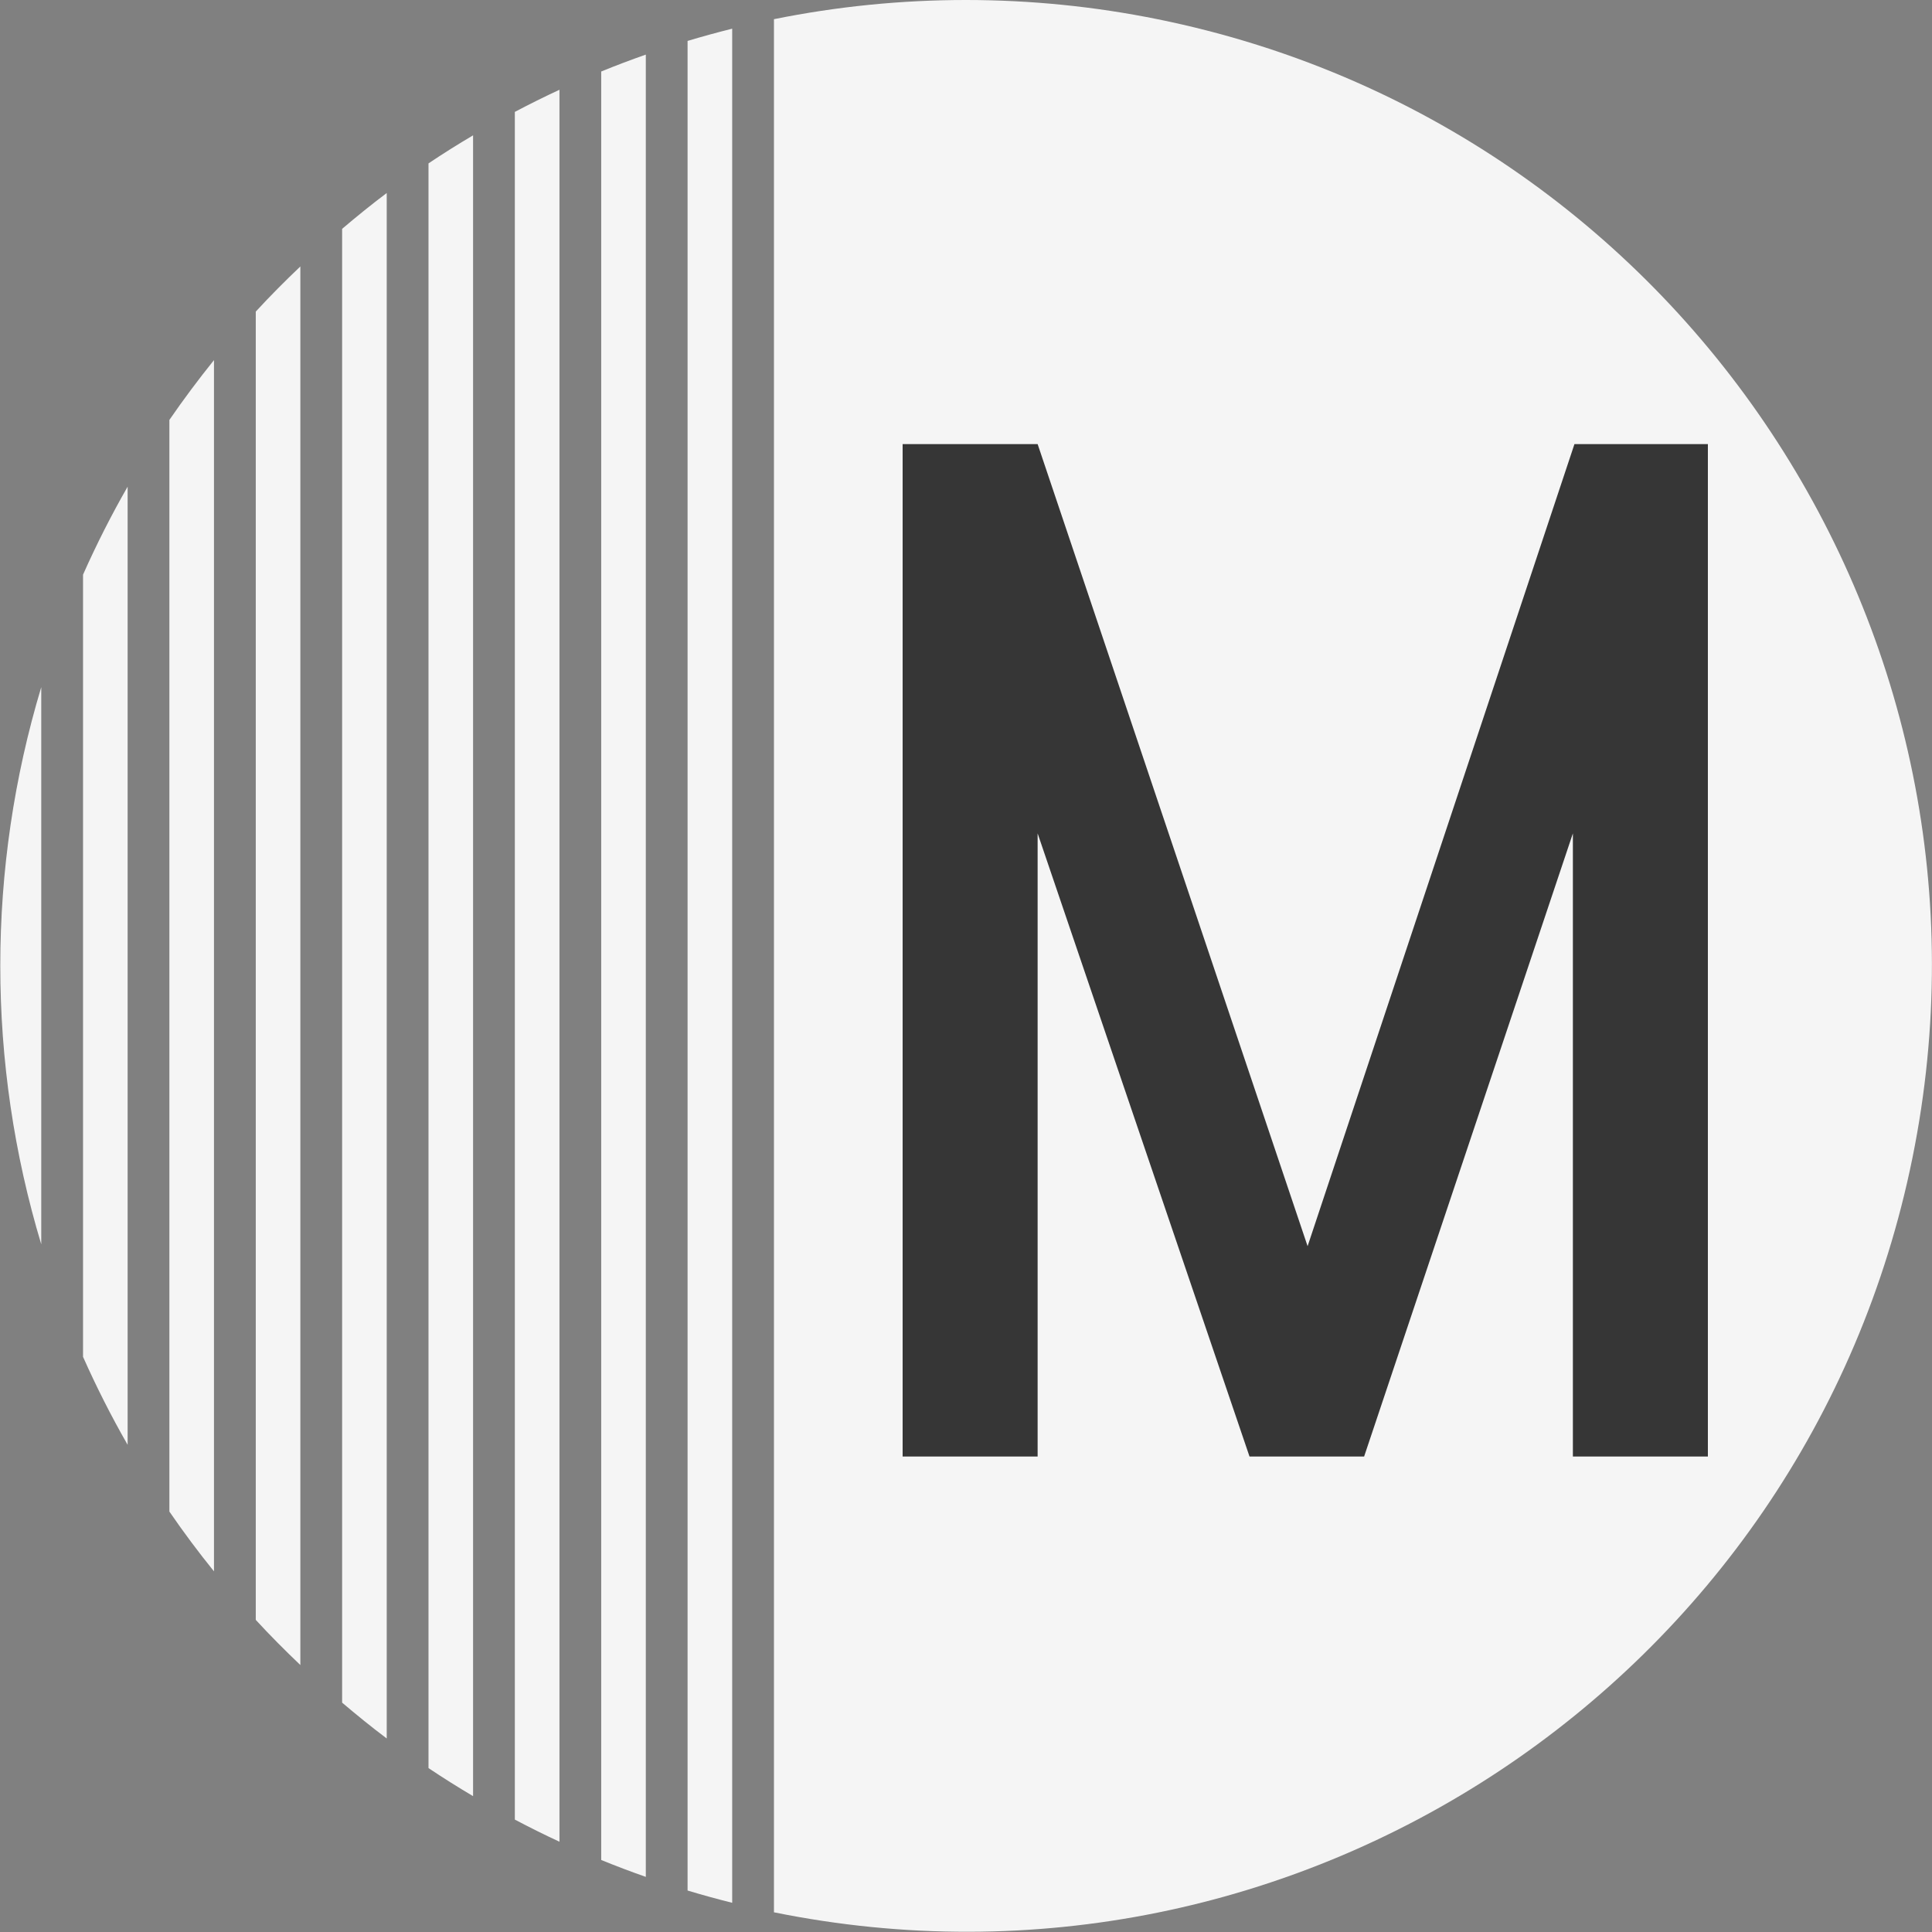
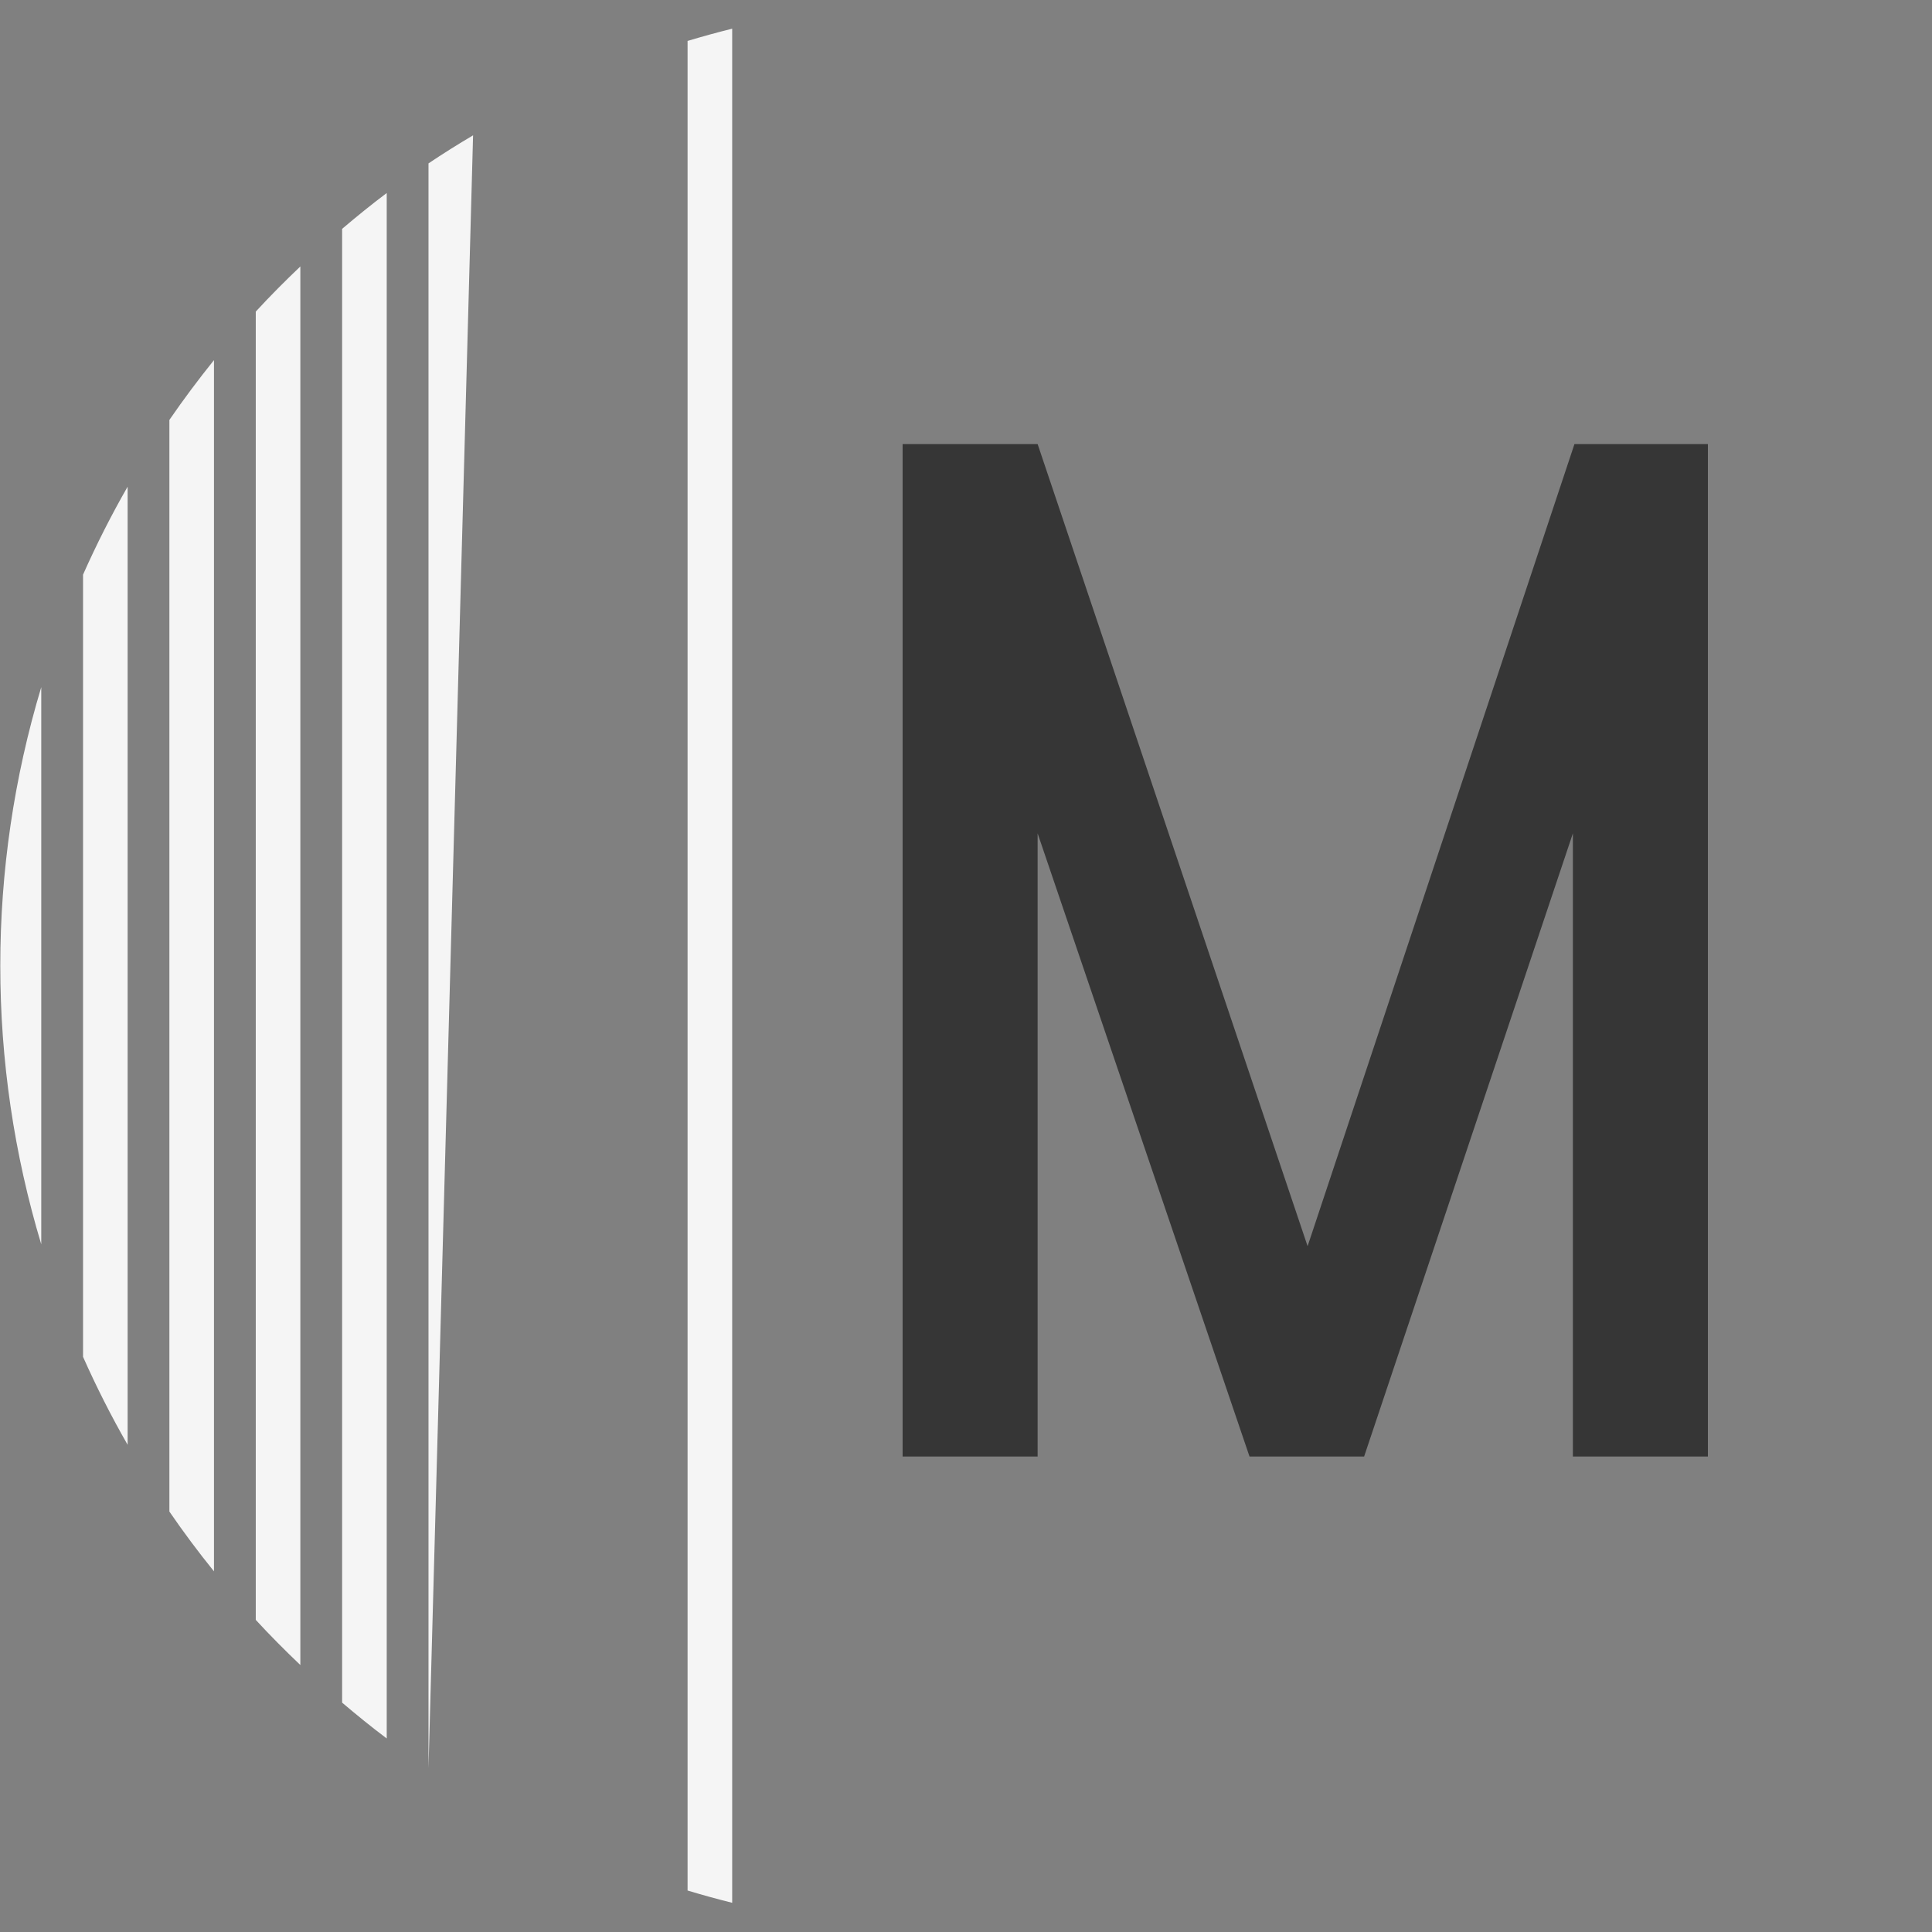
<svg xmlns="http://www.w3.org/2000/svg" xmlns:xlink="http://www.w3.org/1999/xlink" width="375pt" height="375pt" viewBox="0 0 375 375" version="1.2">
  <rect x="0" y="0" width="375" height="375" fill="#808080" stroke="none" />
  <defs>
    <g>
      <symbol overflow="visible" id="glyph0-0">
        <path style="stroke:none;" d="M 169.402 -196.516 L 143.504 -196.516 L 91.707 -40.828 L 39.305 -196.516 L 13.102 -196.516 L 13.102 0 L 39.305 0 L 39.305 -120.957 L 80.434 0 L 102.676 0 L 143.199 -120.957 L 143.199 0 L 169.402 0 Z M 169.402 -196.516 " />
      </symbol>
    </g>
    <clipPath id="clip1">
-       <path d="M 150 0 L 374.988 0 L 374.988 374.953 L 150 374.953 Z M 150 0 " />
-     </clipPath>
+       </clipPath>
  </defs>
  <g id="surface1">
    <path style=" stroke:none;fill-rule:nonzero;fill:rgb(96.078%,96.078%,96.078%);fill-opacity:1;" d="M 66.406 44.418 L 66.406 330.48 C 69.227 332.871 72.098 335.211 75.062 337.434 L 75.062 37.465 C 72.098 39.691 69.227 42.027 66.406 44.418 " />
    <g clip-path="url(#clip1)" clip-rule="nonzero">
      <path style=" stroke:none;fill-rule:nonzero;fill:rgb(96.078%,96.078%,96.078%);fill-opacity:1;" d="M 187.504 0 C 174.98 -0.004 162.492 1.246 150.223 3.723 L 150.223 371.176 C 251.684 391.762 350.625 326.195 371.207 224.73 C 391.793 123.266 326.23 24.328 224.762 3.746 C 212.5 1.254 200.02 0.004 187.504 0 " />
    </g>
    <path style=" stroke:none;fill-rule:nonzero;fill:rgb(96.078%,96.078%,96.078%);fill-opacity:1;" d="M 133.457 7.945 L 133.457 366.949 C 136.312 367.812 139.199 368.602 142.117 369.332 L 142.117 5.566 C 139.199 6.293 136.312 7.086 133.457 7.945 " />
-     <path style=" stroke:none;fill-rule:nonzero;fill:rgb(96.078%,96.078%,96.078%);fill-opacity:1;" d="M 99.93 21.719 L 99.93 353.18 C 102.773 354.688 105.66 356.117 108.59 357.477 L 108.59 17.422 C 105.66 18.785 102.773 20.215 99.93 21.719 " />
-     <path style=" stroke:none;fill-rule:nonzero;fill:rgb(96.078%,96.078%,96.078%);fill-opacity:1;" d="M 116.695 13.879 L 116.695 361.02 C 119.543 362.184 122.43 363.277 125.352 364.301 L 125.352 10.598 C 122.43 11.625 119.543 12.715 116.695 13.879 " />
    <path style=" stroke:none;fill-rule:nonzero;fill:rgb(96.078%,96.078%,96.078%);fill-opacity:1;" d="M 32.879 81.504 L 32.879 293.395 C 35.613 297.379 38.5 301.25 41.535 305 L 41.535 69.898 C 38.508 73.656 35.621 77.523 32.879 81.504 " />
-     <path style=" stroke:none;fill-rule:nonzero;fill:rgb(96.078%,96.078%,96.078%);fill-opacity:1;" d="M 83.172 31.715 L 83.172 343.184 C 85.996 345.082 88.891 346.891 91.824 348.633 L 91.824 26.266 C 88.891 28.008 85.996 29.812 83.172 31.715 " />
+     <path style=" stroke:none;fill-rule:nonzero;fill:rgb(96.078%,96.078%,96.078%);fill-opacity:1;" d="M 83.172 31.715 L 83.172 343.184 L 91.824 26.266 C 88.891 28.008 85.996 29.812 83.172 31.715 " />
    <path style=" stroke:none;fill-rule:nonzero;fill:rgb(96.078%,96.078%,96.078%);fill-opacity:1;" d="M 49.645 60.48 L 49.645 314.418 C 52.426 317.441 55.324 320.352 58.297 323.18 L 58.297 51.719 C 55.324 54.547 52.426 57.457 49.645 60.48 " />
    <path style=" stroke:none;fill-rule:nonzero;fill:rgb(96.078%,96.078%,96.078%);fill-opacity:1;" d="M 0.055 187.449 C 0.051 205.766 2.73 223.988 8.008 241.523 L 8.008 133.375 C 2.73 150.91 0.051 169.133 0.055 187.449 " />
    <path style=" stroke:none;fill-rule:nonzero;fill:rgb(96.078%,96.078%,96.078%);fill-opacity:1;" d="M 16.117 111.539 L 16.117 263.359 C 18.711 269.195 21.598 274.898 24.773 280.438 L 24.773 94.461 C 21.598 100 18.711 105.703 16.117 111.539 " />
    <g style="fill:rgb(21.179%,21.179%,21.179%);fill-opacity:1;">
      <use xlink:href="#glyph0-0" x="162.097" y="282.712" />
    </g>
  </g>
</svg>